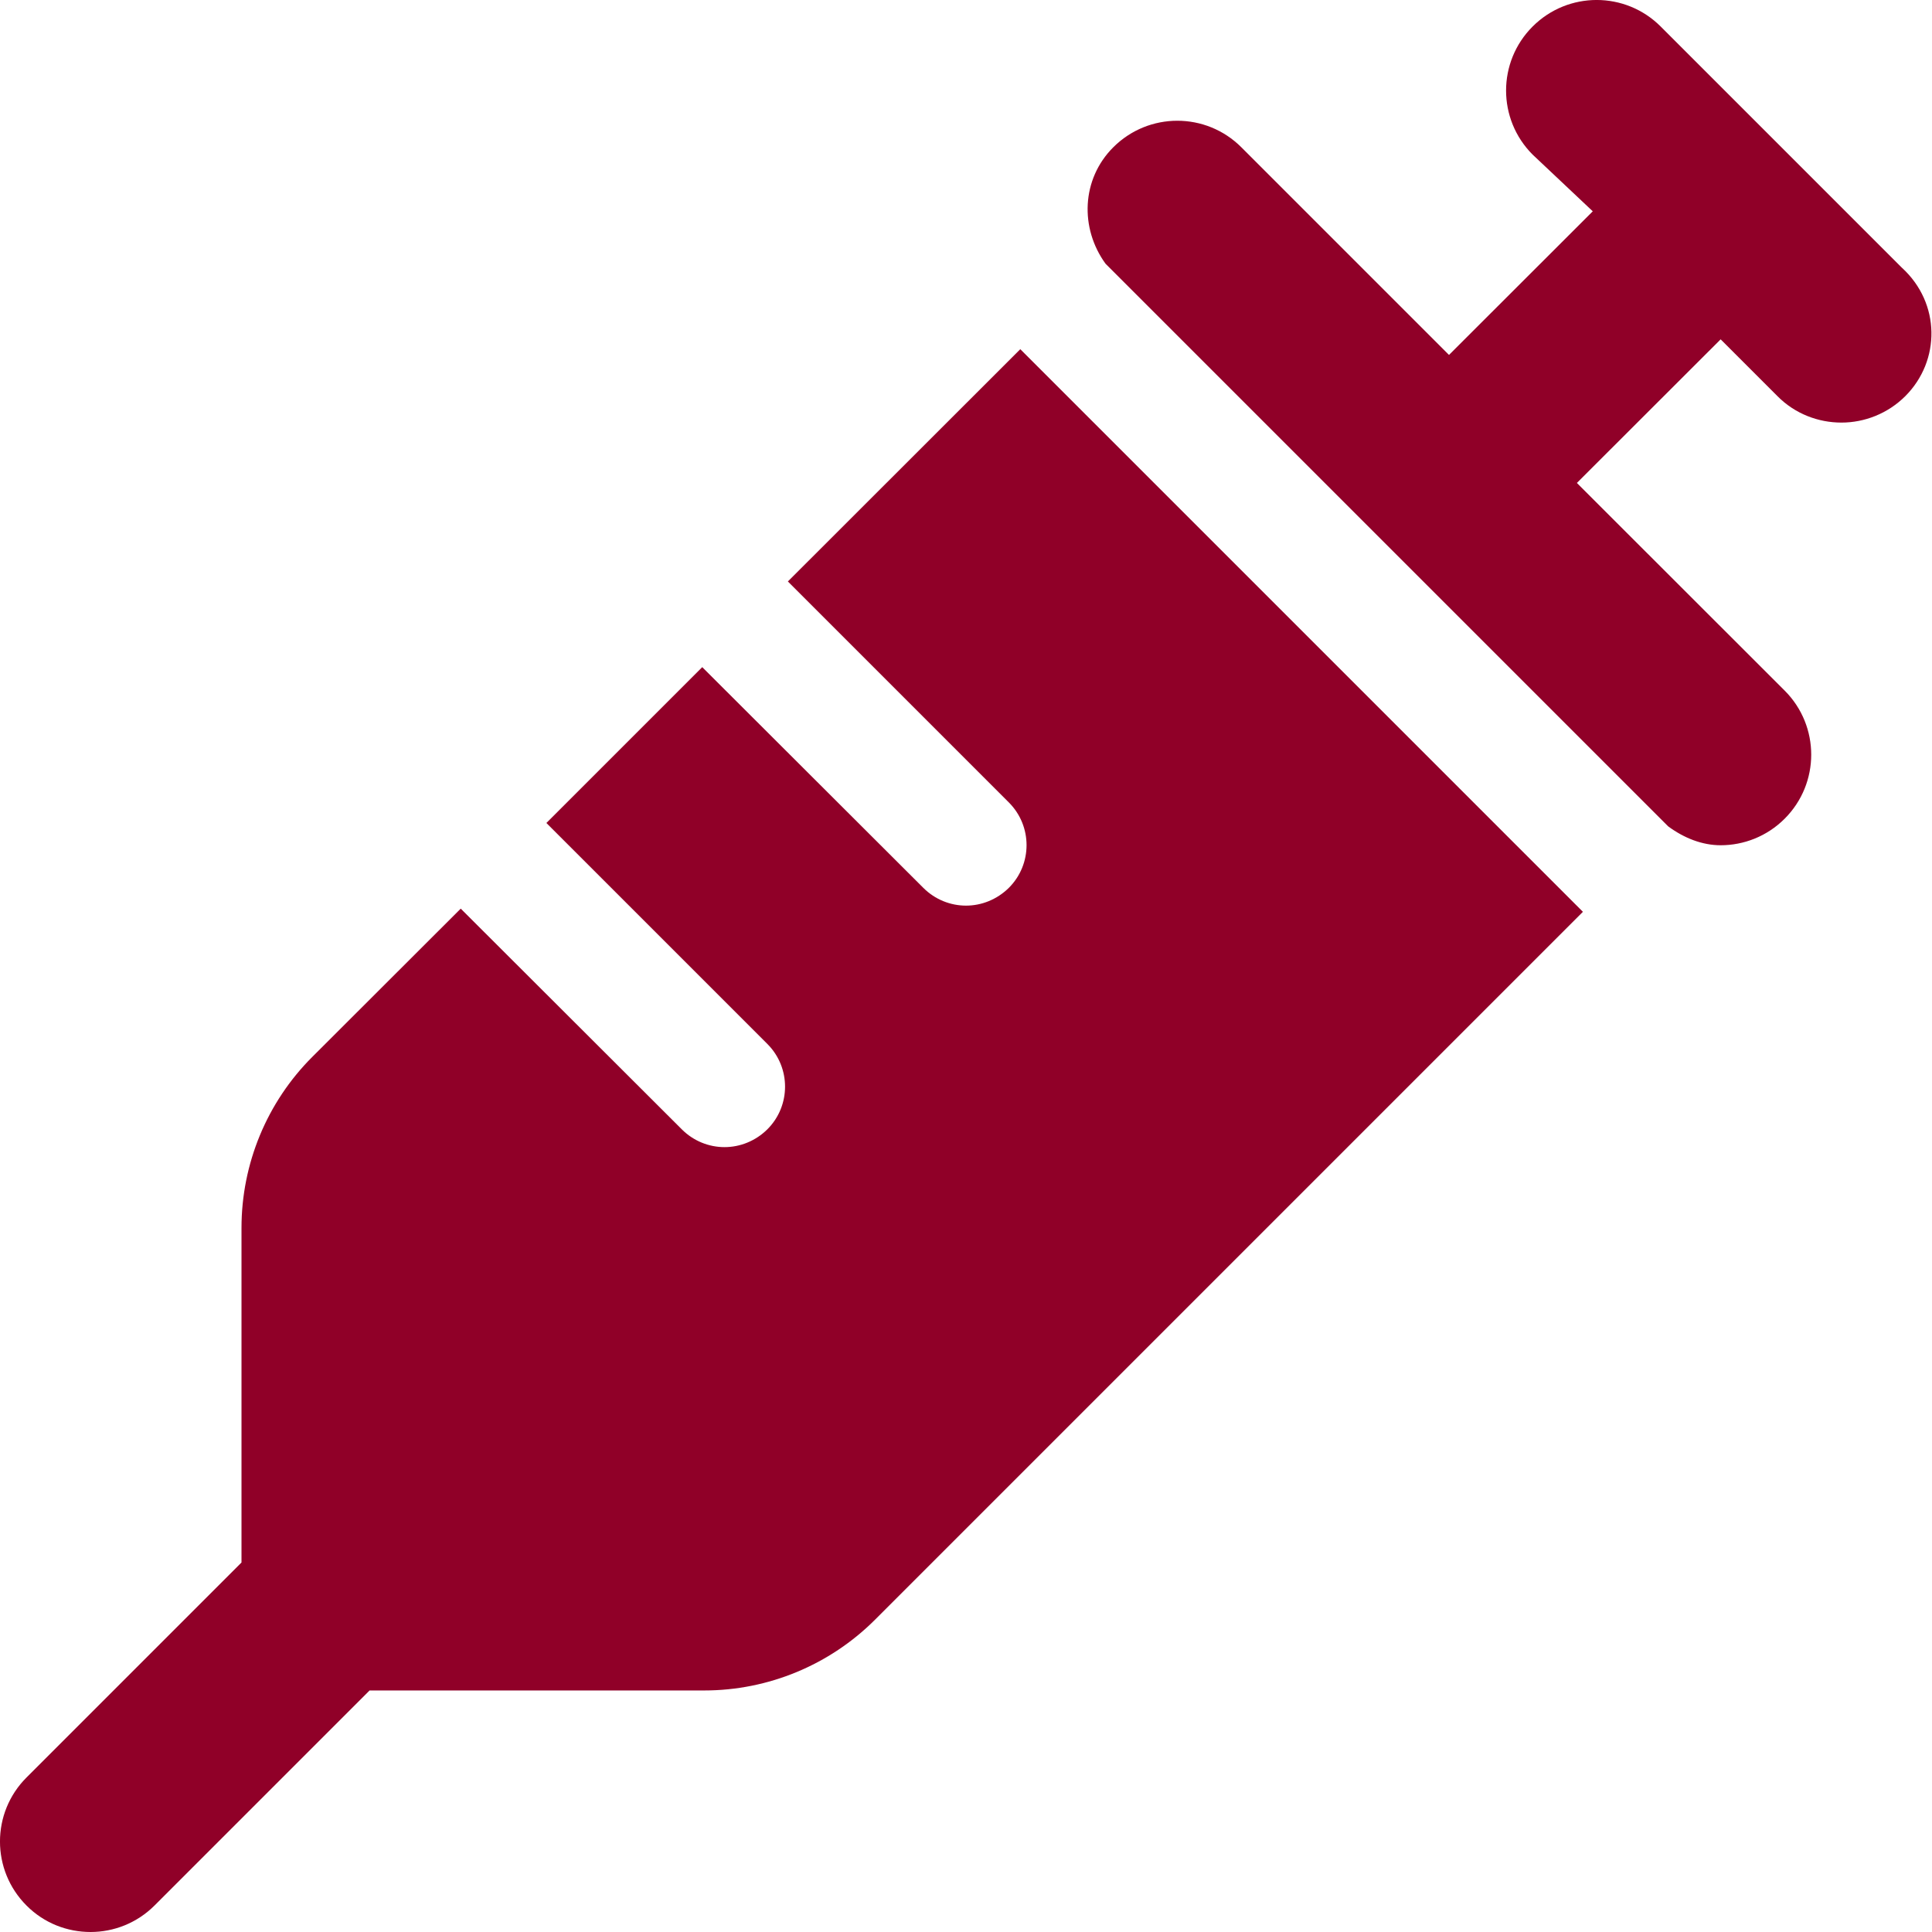
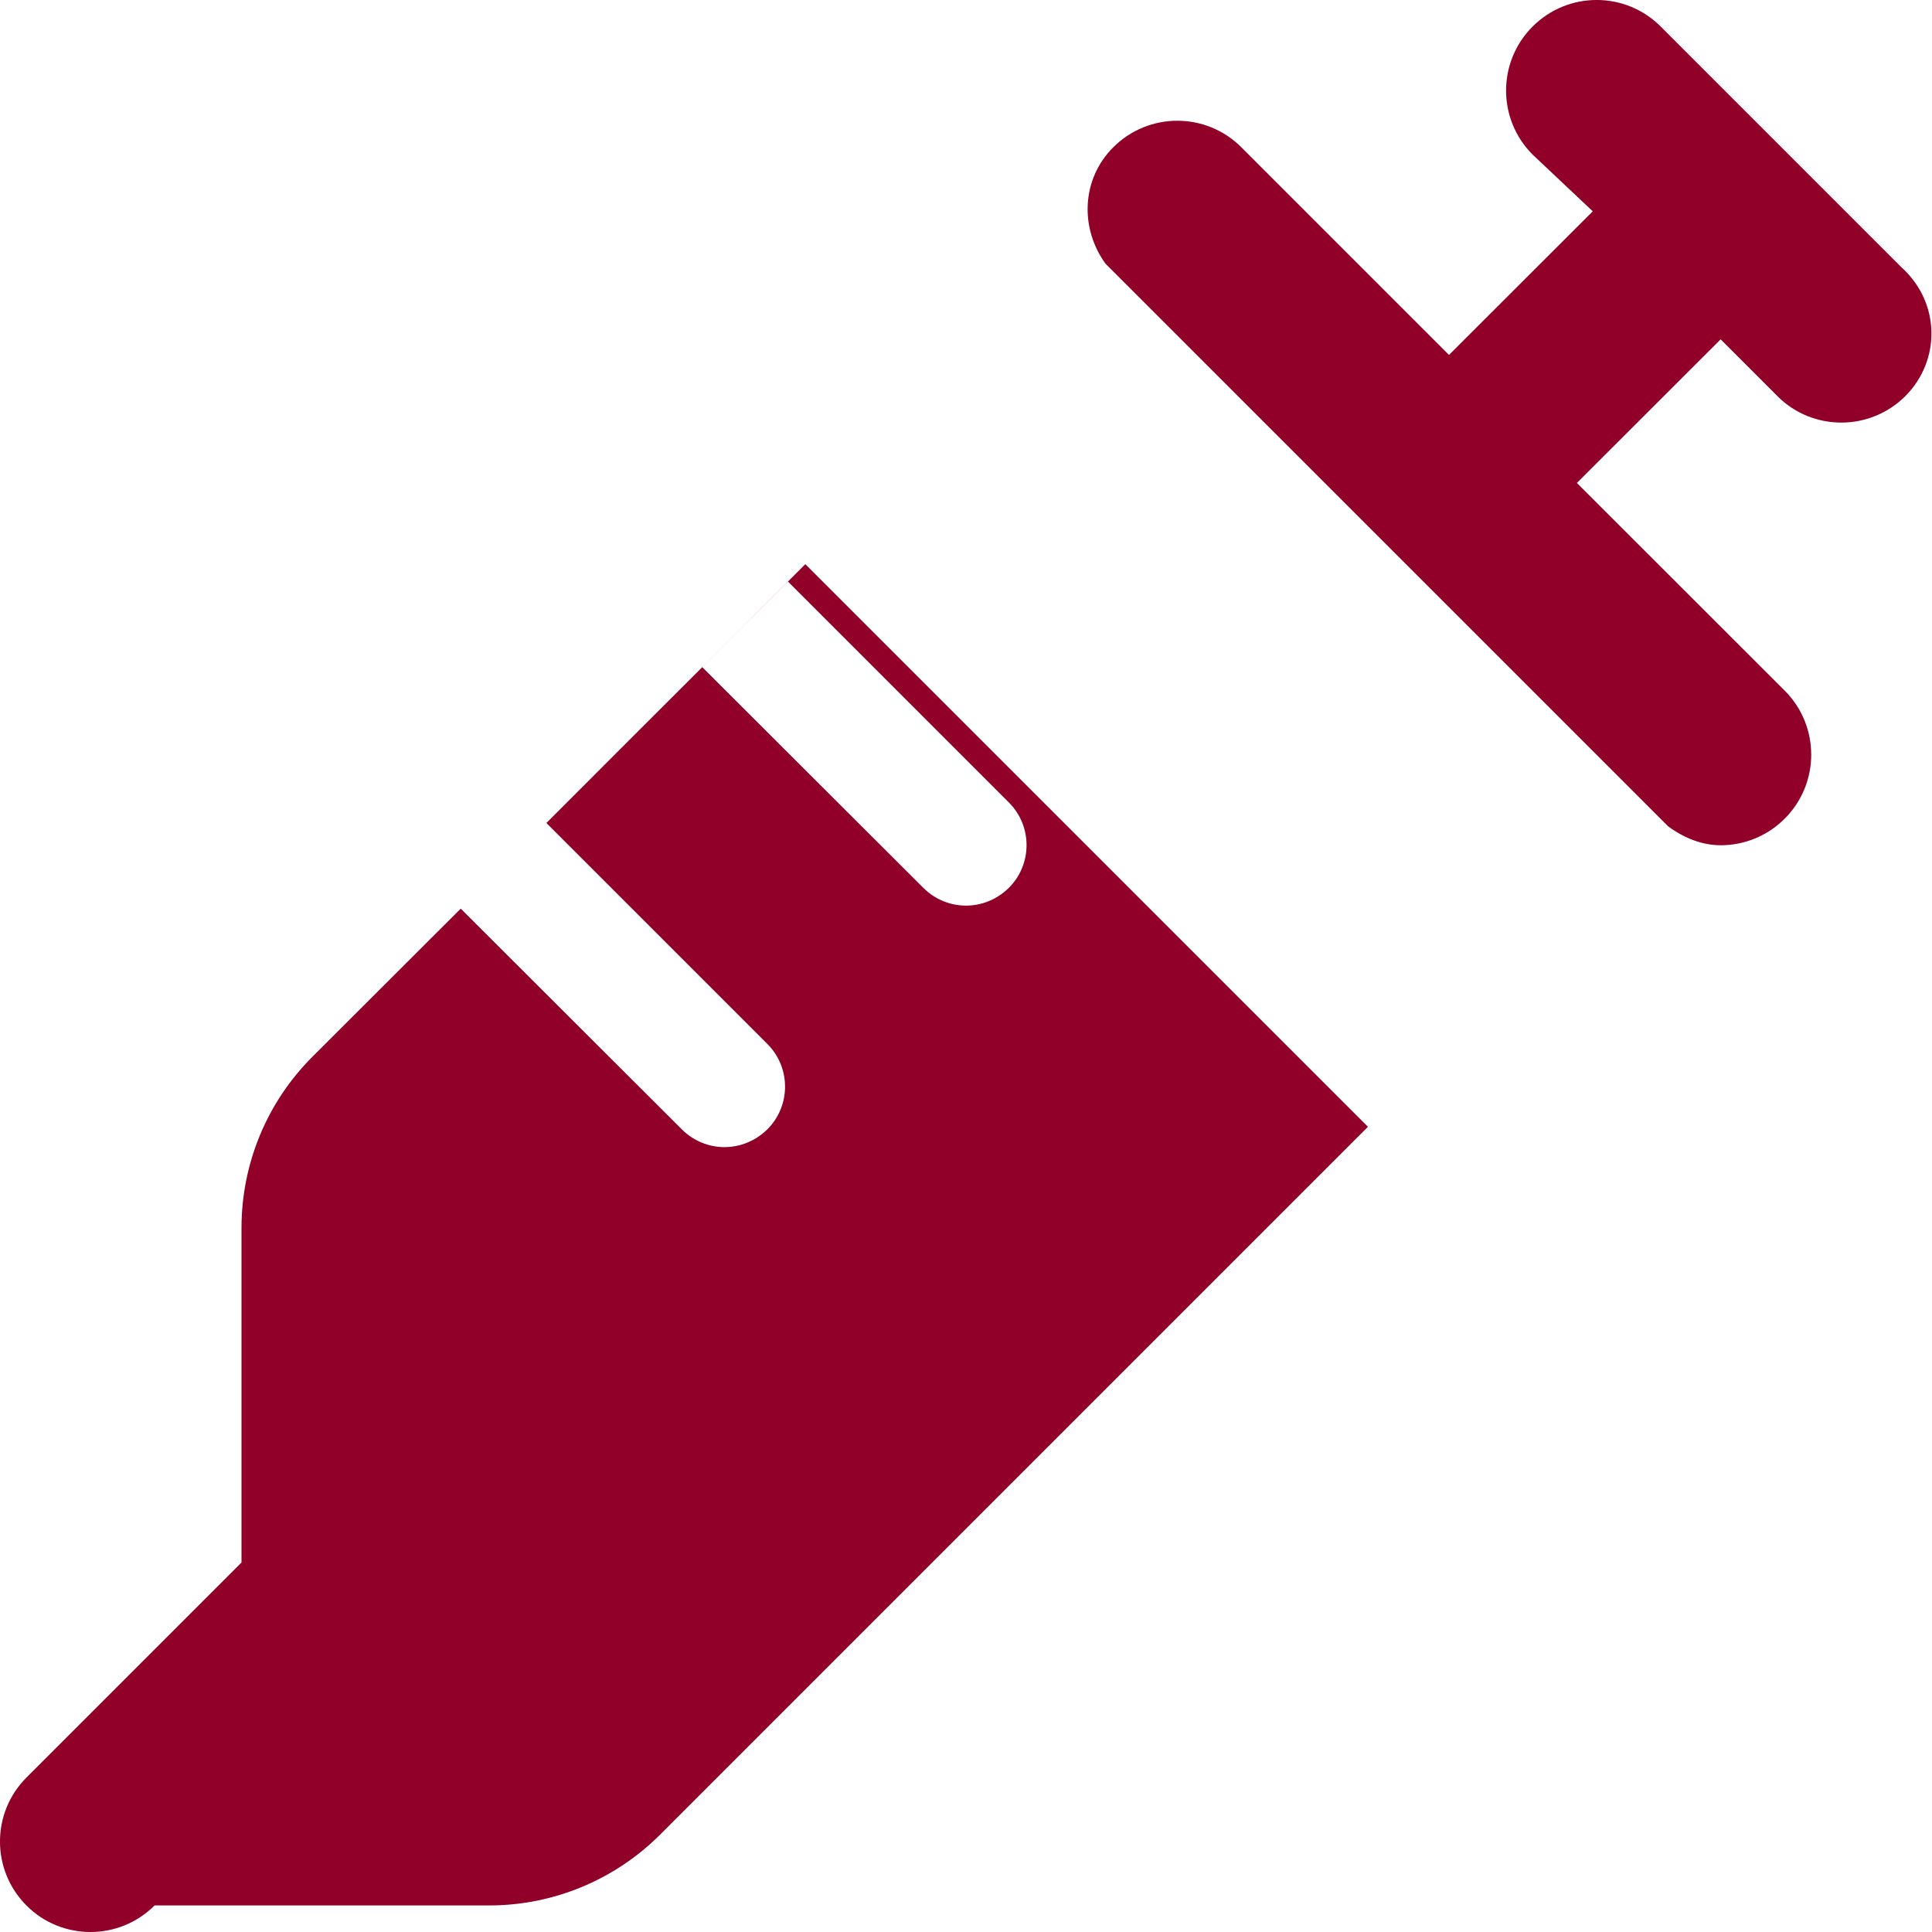
<svg xmlns="http://www.w3.org/2000/svg" viewBox="0 0 512 512">
-   <path fill="#900028" d="M504.1 71.03l-64-64c-9.375-9.38-24.56-9.38-33.94 0 -9.38 9.375-9.375 24.56 0 33.94L422.1 56 384 94.06l-55.03-55.03c-9.375-9.375-24.56-9.375-33.94 0 -8.47 8.46-8.88 21.47-2.05 30.86l149.1 149.1c4.21 3.11 9.01 5.01 13.91 5.01 6.14 0 12.28-2.35 16.97-7.04 9.375-9.375 9.375-24.56 0-33.94l-55.07-55.03 38.1-38.06 15.03 15.03c4.67 4.73 10.87 7.03 16.97 7.03s12.28-2.35 16.97-7.04c9.33-9.38 9.33-24.56-.87-33.94ZM208.8 154.1l58.56 58.56c6.25 6.25 6.25 16.38 0 22.62C264.2 238.4 260.1 240 256 240c-4.1 0-8.2-1.6-11.3-4.7l-58.6-58.5 -41.3 41.3 58.56 58.56c6.25 6.25 6.25 16.38 0 22.62C200.2 302.4 196.1 304 192 304c-4.1 0-8.2-1.6-11.3-4.7l-58.6-58.5 -39.35 39.3C70.74 292.1 64 308.4 64 325.4v88.68L7.03 471.05c-9.38 9.375-9.38 24.56 0 33.94C11.72 509.7 17.86 512 24 512c6.14 0 12.28-2.35 16.97-7.04l56.97-56.97h88.69c16.97 0 33.25-6.75 45.26-18.75l187.6-187.6 -149.1-149.1 -61.59 61.55Z" />
+   <path fill="#900028" d="M504.1 71.03l-64-64c-9.375-9.38-24.56-9.38-33.94 0 -9.38 9.375-9.375 24.56 0 33.94L422.1 56 384 94.06l-55.03-55.03c-9.375-9.375-24.56-9.375-33.94 0 -8.47 8.46-8.88 21.47-2.05 30.86l149.1 149.1c4.21 3.11 9.01 5.01 13.91 5.01 6.14 0 12.28-2.35 16.97-7.04 9.375-9.375 9.375-24.56 0-33.94l-55.07-55.03 38.1-38.06 15.03 15.03c4.67 4.73 10.87 7.03 16.97 7.03s12.28-2.35 16.97-7.04c9.33-9.38 9.33-24.56-.87-33.94ZM208.8 154.1l58.56 58.56c6.25 6.25 6.25 16.38 0 22.62C264.2 238.4 260.1 240 256 240c-4.1 0-8.2-1.6-11.3-4.7l-58.6-58.5 -41.3 41.3 58.56 58.56c6.25 6.25 6.25 16.38 0 22.62C200.2 302.4 196.1 304 192 304c-4.1 0-8.2-1.6-11.3-4.7l-58.6-58.5 -39.35 39.3C70.74 292.1 64 308.4 64 325.4v88.68L7.03 471.05c-9.38 9.375-9.38 24.56 0 33.94C11.72 509.7 17.86 512 24 512c6.14 0 12.28-2.35 16.97-7.04h88.69c16.97 0 33.25-6.75 45.26-18.75l187.6-187.6 -149.1-149.1 -61.59 61.55Z" />
</svg>